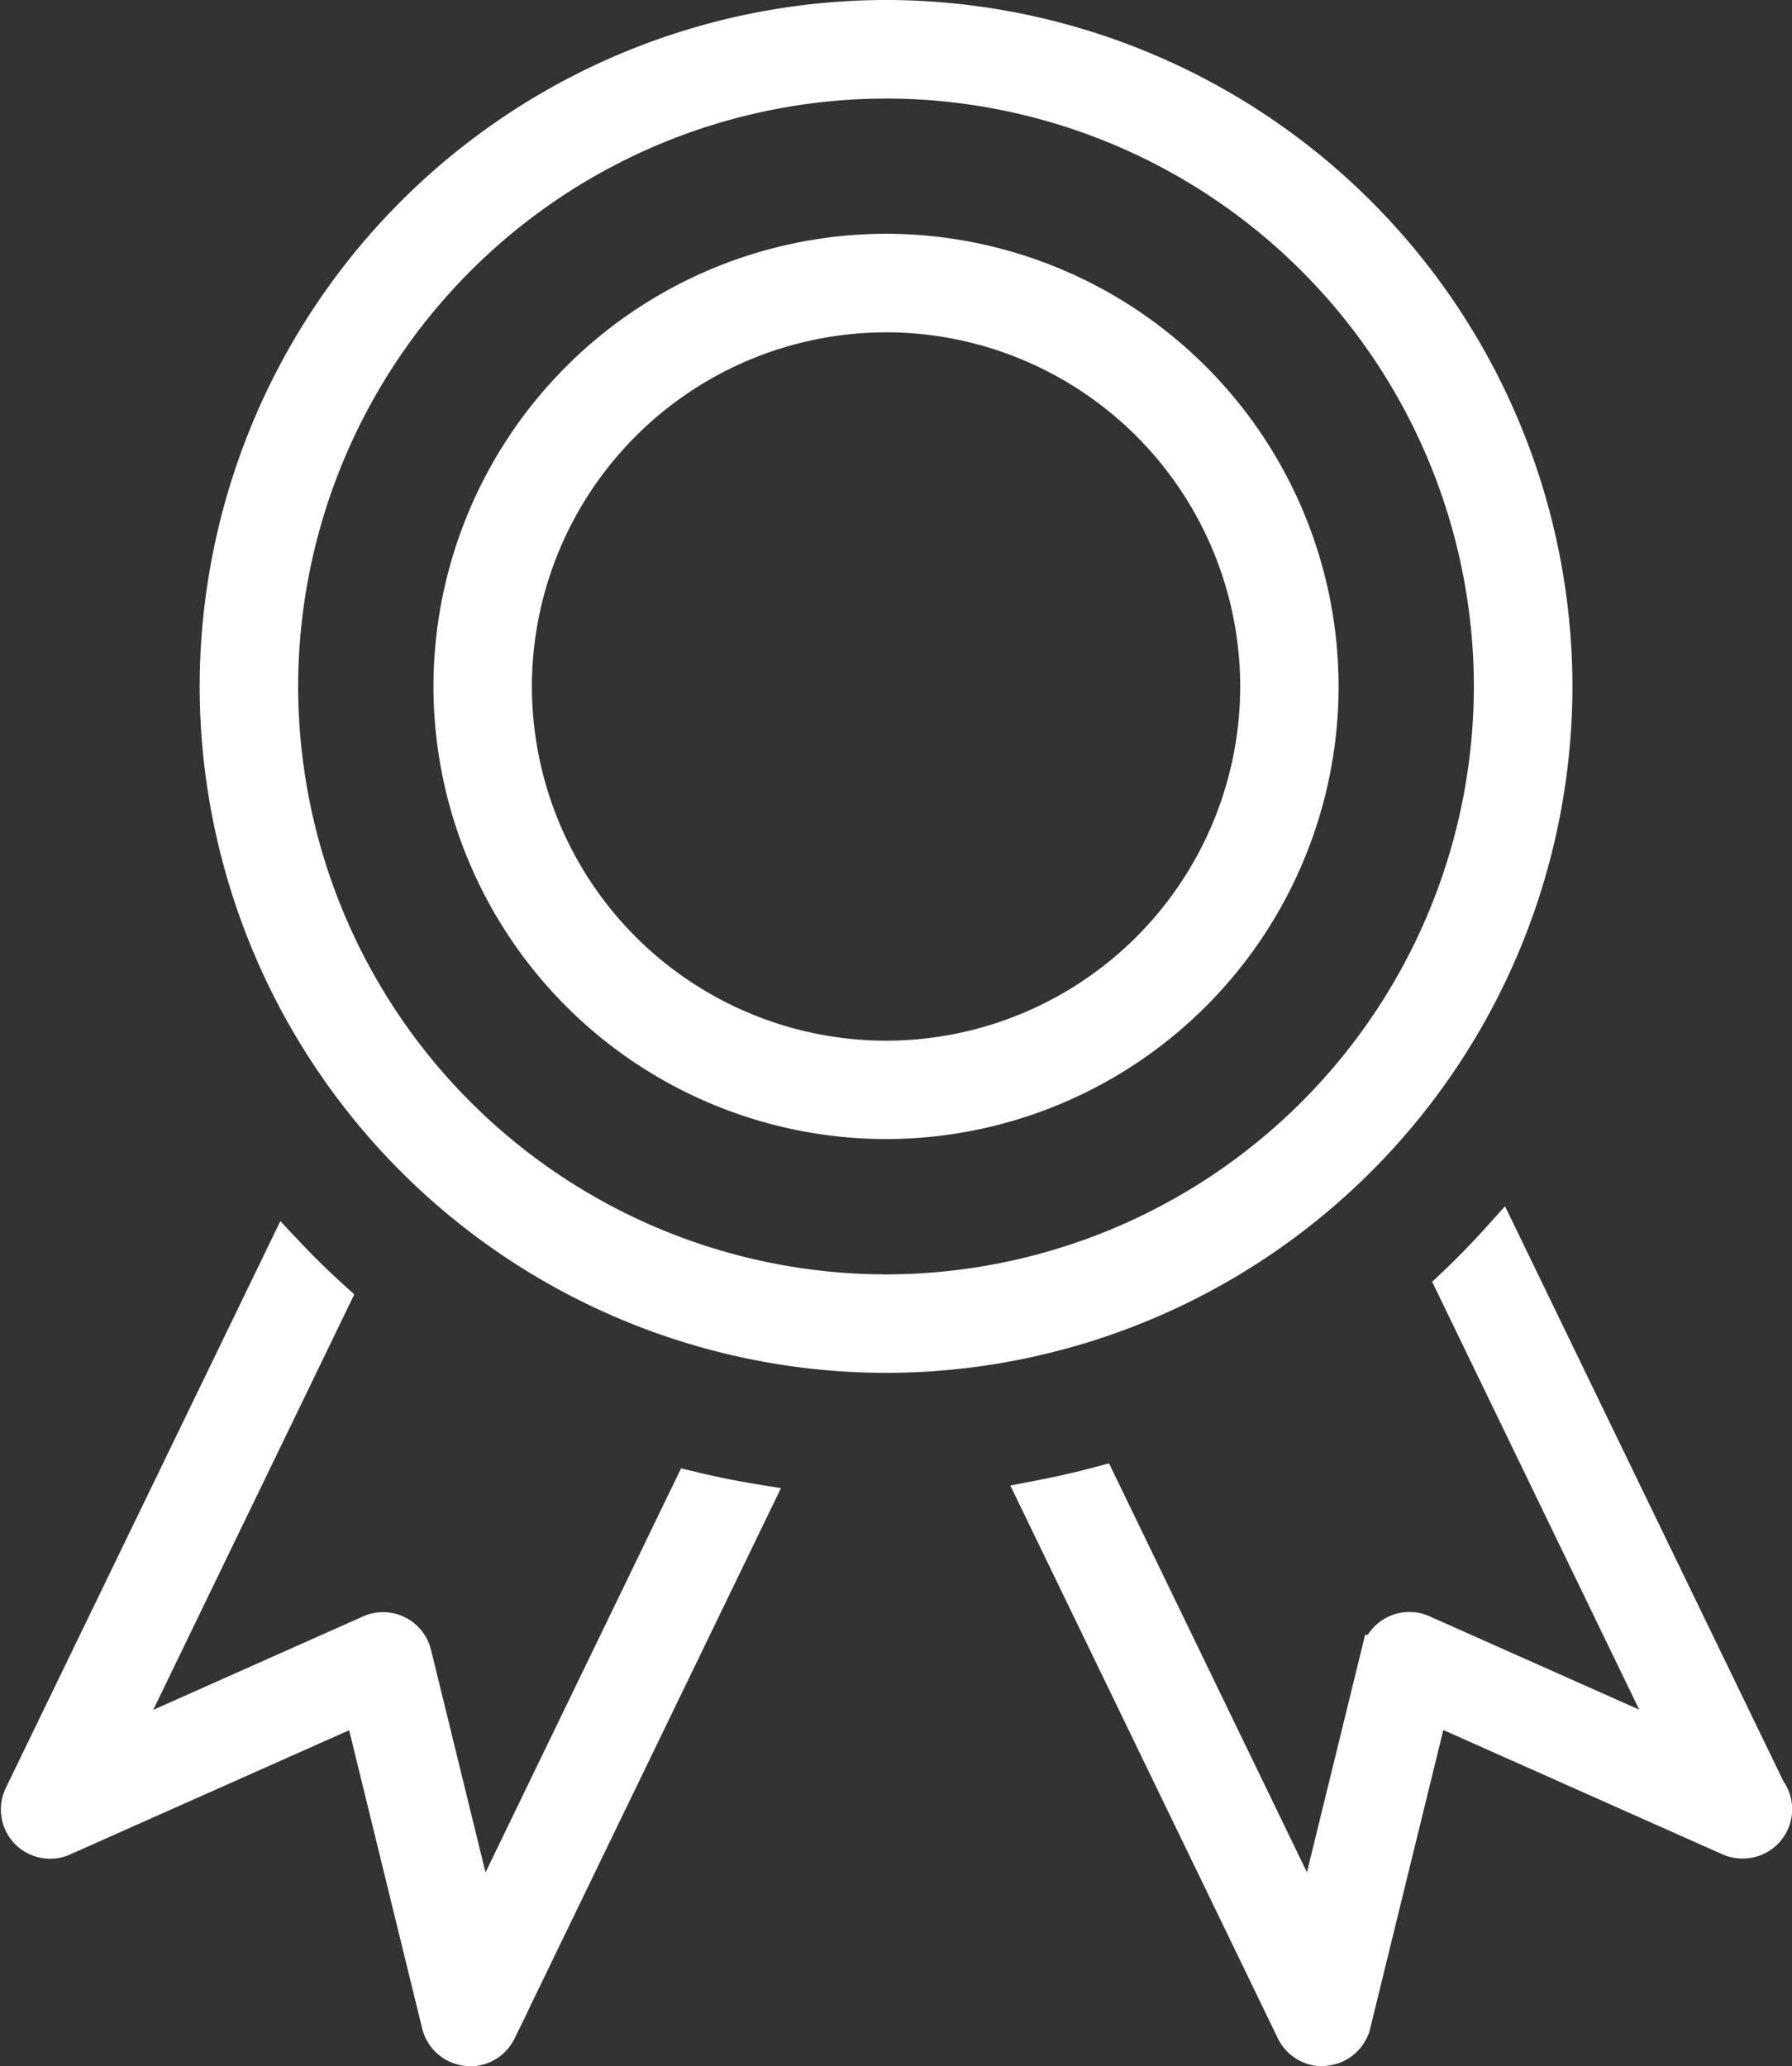
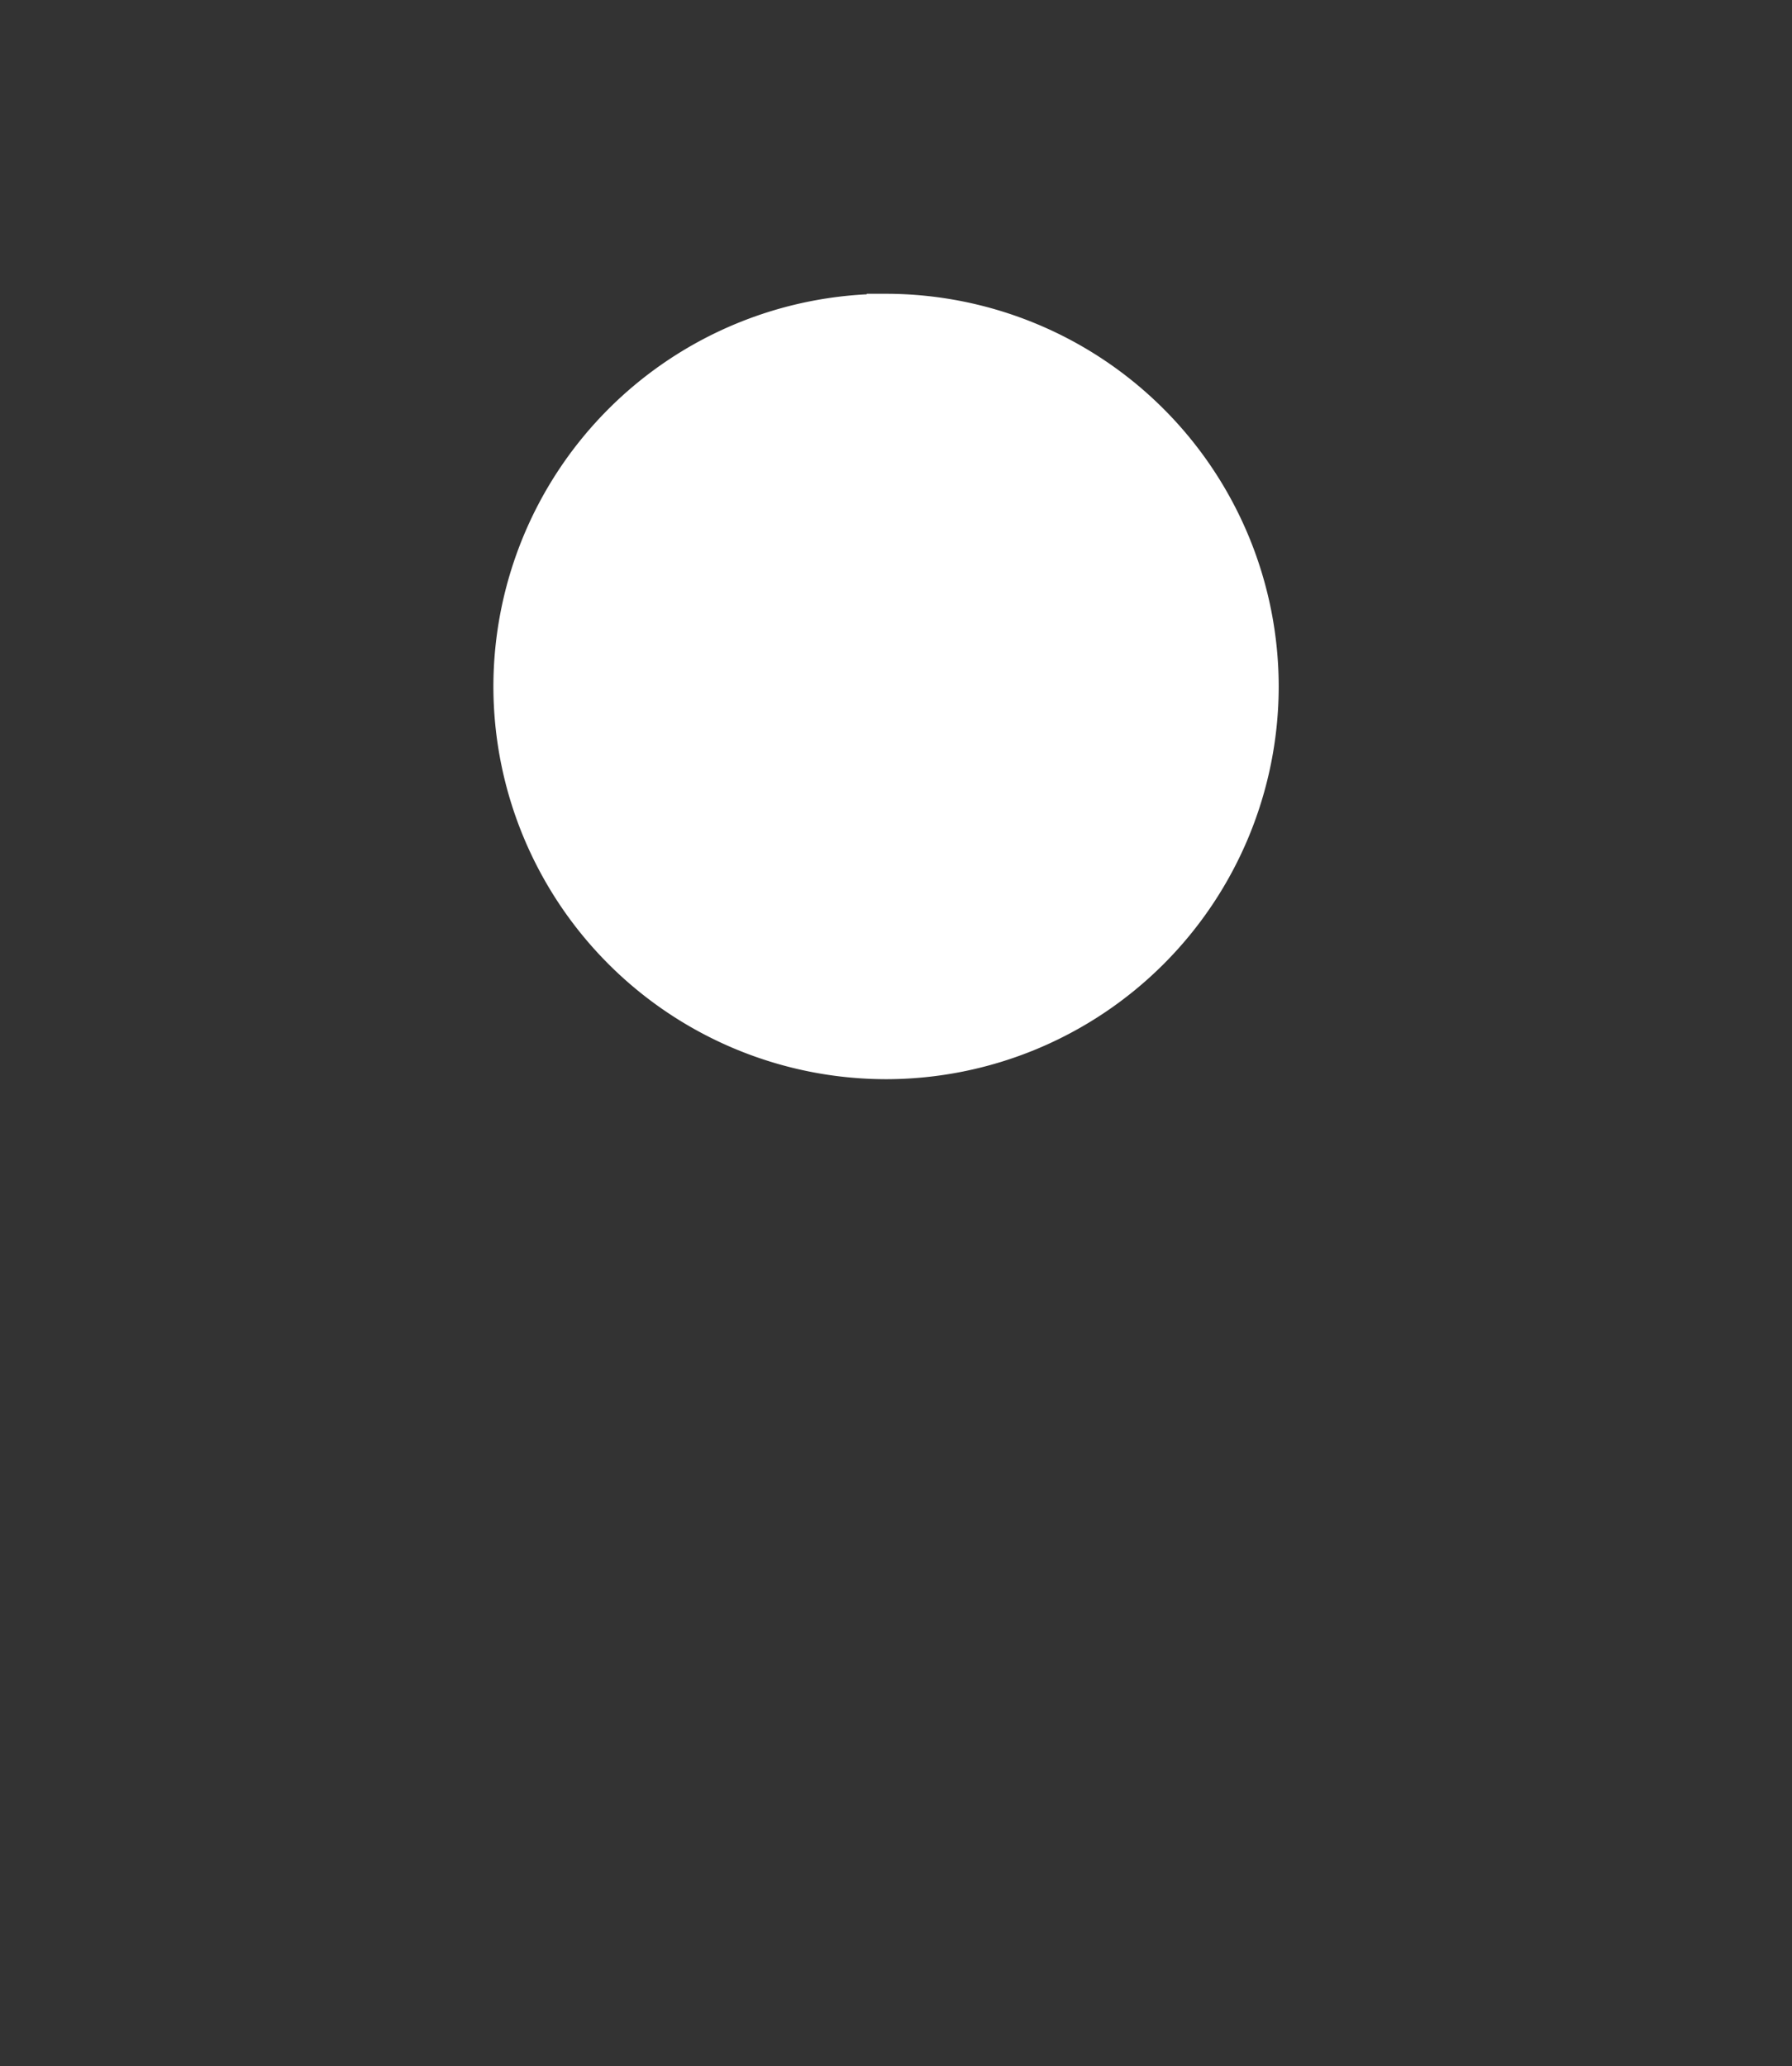
<svg xmlns="http://www.w3.org/2000/svg" width="46.551" height="53.667" viewBox="0 0 46.551 53.667">
  <rect x="0" y="0" width="46.551" height="53.667" fill="#333333" stroke="none" />
  <g id="Grupo_5314" data-name="Grupo 5314" transform="translate(1544.216 2406.617)" style="isolation: isolate">
-     <path id="Trazado_3587" data-name="Trazado 3587" d="M-1532.085-2346.427a.784.784,0,0,1-.678-.589l-2.04-8.332-7.794,3.47a.759.759,0,0,1-.317.068.789.789,0,0,1-.561-.237.783.783,0,0,1-.141-.882L-1536.8-2367q.565.6,1.174,1.151l-5.655,11.685,6.7-2.983a.767.767,0,0,1,.318-.067.765.765,0,0,1,.343.08.779.779,0,0,1,.414.514l1.747,7.134,5.51-11.383c.518.125,1.045.231,1.578.319l-6.628,13.692a.785.785,0,0,1-.7.44A.677.677,0,0,1-1532.085-2346.427Z" transform="translate(0 -7.027)" fill="#fff" stroke="#fff" stroke-width="1" />
-     <path id="Trazado_3588" data-name="Trazado 3588" d="M-1504.076-2346.5a.785.785,0,0,1-.7-.44l-6.667-13.776c.522-.1,1.044-.217,1.56-.354l5.567,11.5,1.748-7.135a.778.778,0,0,1,.414-.514.767.767,0,0,1,.343-.08.76.76,0,0,1,.317.067l6.7,2.983-5.815-12.015q.6-.569,1.157-1.187l6.924,14.3.027.039a.772.772,0,0,1,.134.437.781.781,0,0,1-.779.78.79.79,0,0,1-.333-.068l-7.793-3.47-2.042,8.332a.783.783,0,0,1-.675.589Z" transform="translate(-5.794 -6.947)" fill="#fff" stroke="#fff" stroke-width="1" />
-     <path id="Trazado_3589" data-name="Trazado 3589" d="M-1518.738-2376.2a11.27,11.27,0,0,1-11.257-11.257,11.271,11.271,0,0,1,11.257-11.258,11.27,11.27,0,0,1,11.256,11.258A11.269,11.269,0,0,1-1518.738-2376.2Zm0-20.955a9.71,9.71,0,0,0-9.7,9.7,9.709,9.709,0,0,0,9.7,9.7,9.708,9.708,0,0,0,9.7-9.7A9.709,9.709,0,0,0-1518.738-2397.156Z" transform="translate(-2.461 -1.33)" fill="#fff" stroke="#fff" stroke-width="1" />
-     <path id="Trazado_3590" data-name="Trazado 3590" d="M-1520.068-2371.457a17.349,17.349,0,0,1-17.33-17.33,17.35,17.35,0,0,1,17.33-17.33,17.35,17.35,0,0,1,17.33,17.33A17.349,17.349,0,0,1-1520.068-2371.457Zm0-33.1a15.79,15.79,0,0,0-15.772,15.771,15.789,15.789,0,0,0,15.772,15.771,15.788,15.788,0,0,0,15.77-15.771A15.789,15.789,0,0,0-1520.068-2404.558Z" transform="translate(-1.131)" fill="#fff" stroke="#fff" stroke-width="1" />
+     <path id="Trazado_3589" data-name="Trazado 3589" d="M-1518.738-2376.2A11.269,11.269,0,0,1-1518.738-2376.2Zm0-20.955a9.71,9.71,0,0,0-9.7,9.7,9.709,9.709,0,0,0,9.7,9.7,9.708,9.708,0,0,0,9.7-9.7A9.709,9.709,0,0,0-1518.738-2397.156Z" transform="translate(-2.461 -1.33)" fill="#fff" stroke="#fff" stroke-width="1" />
  </g>
</svg>